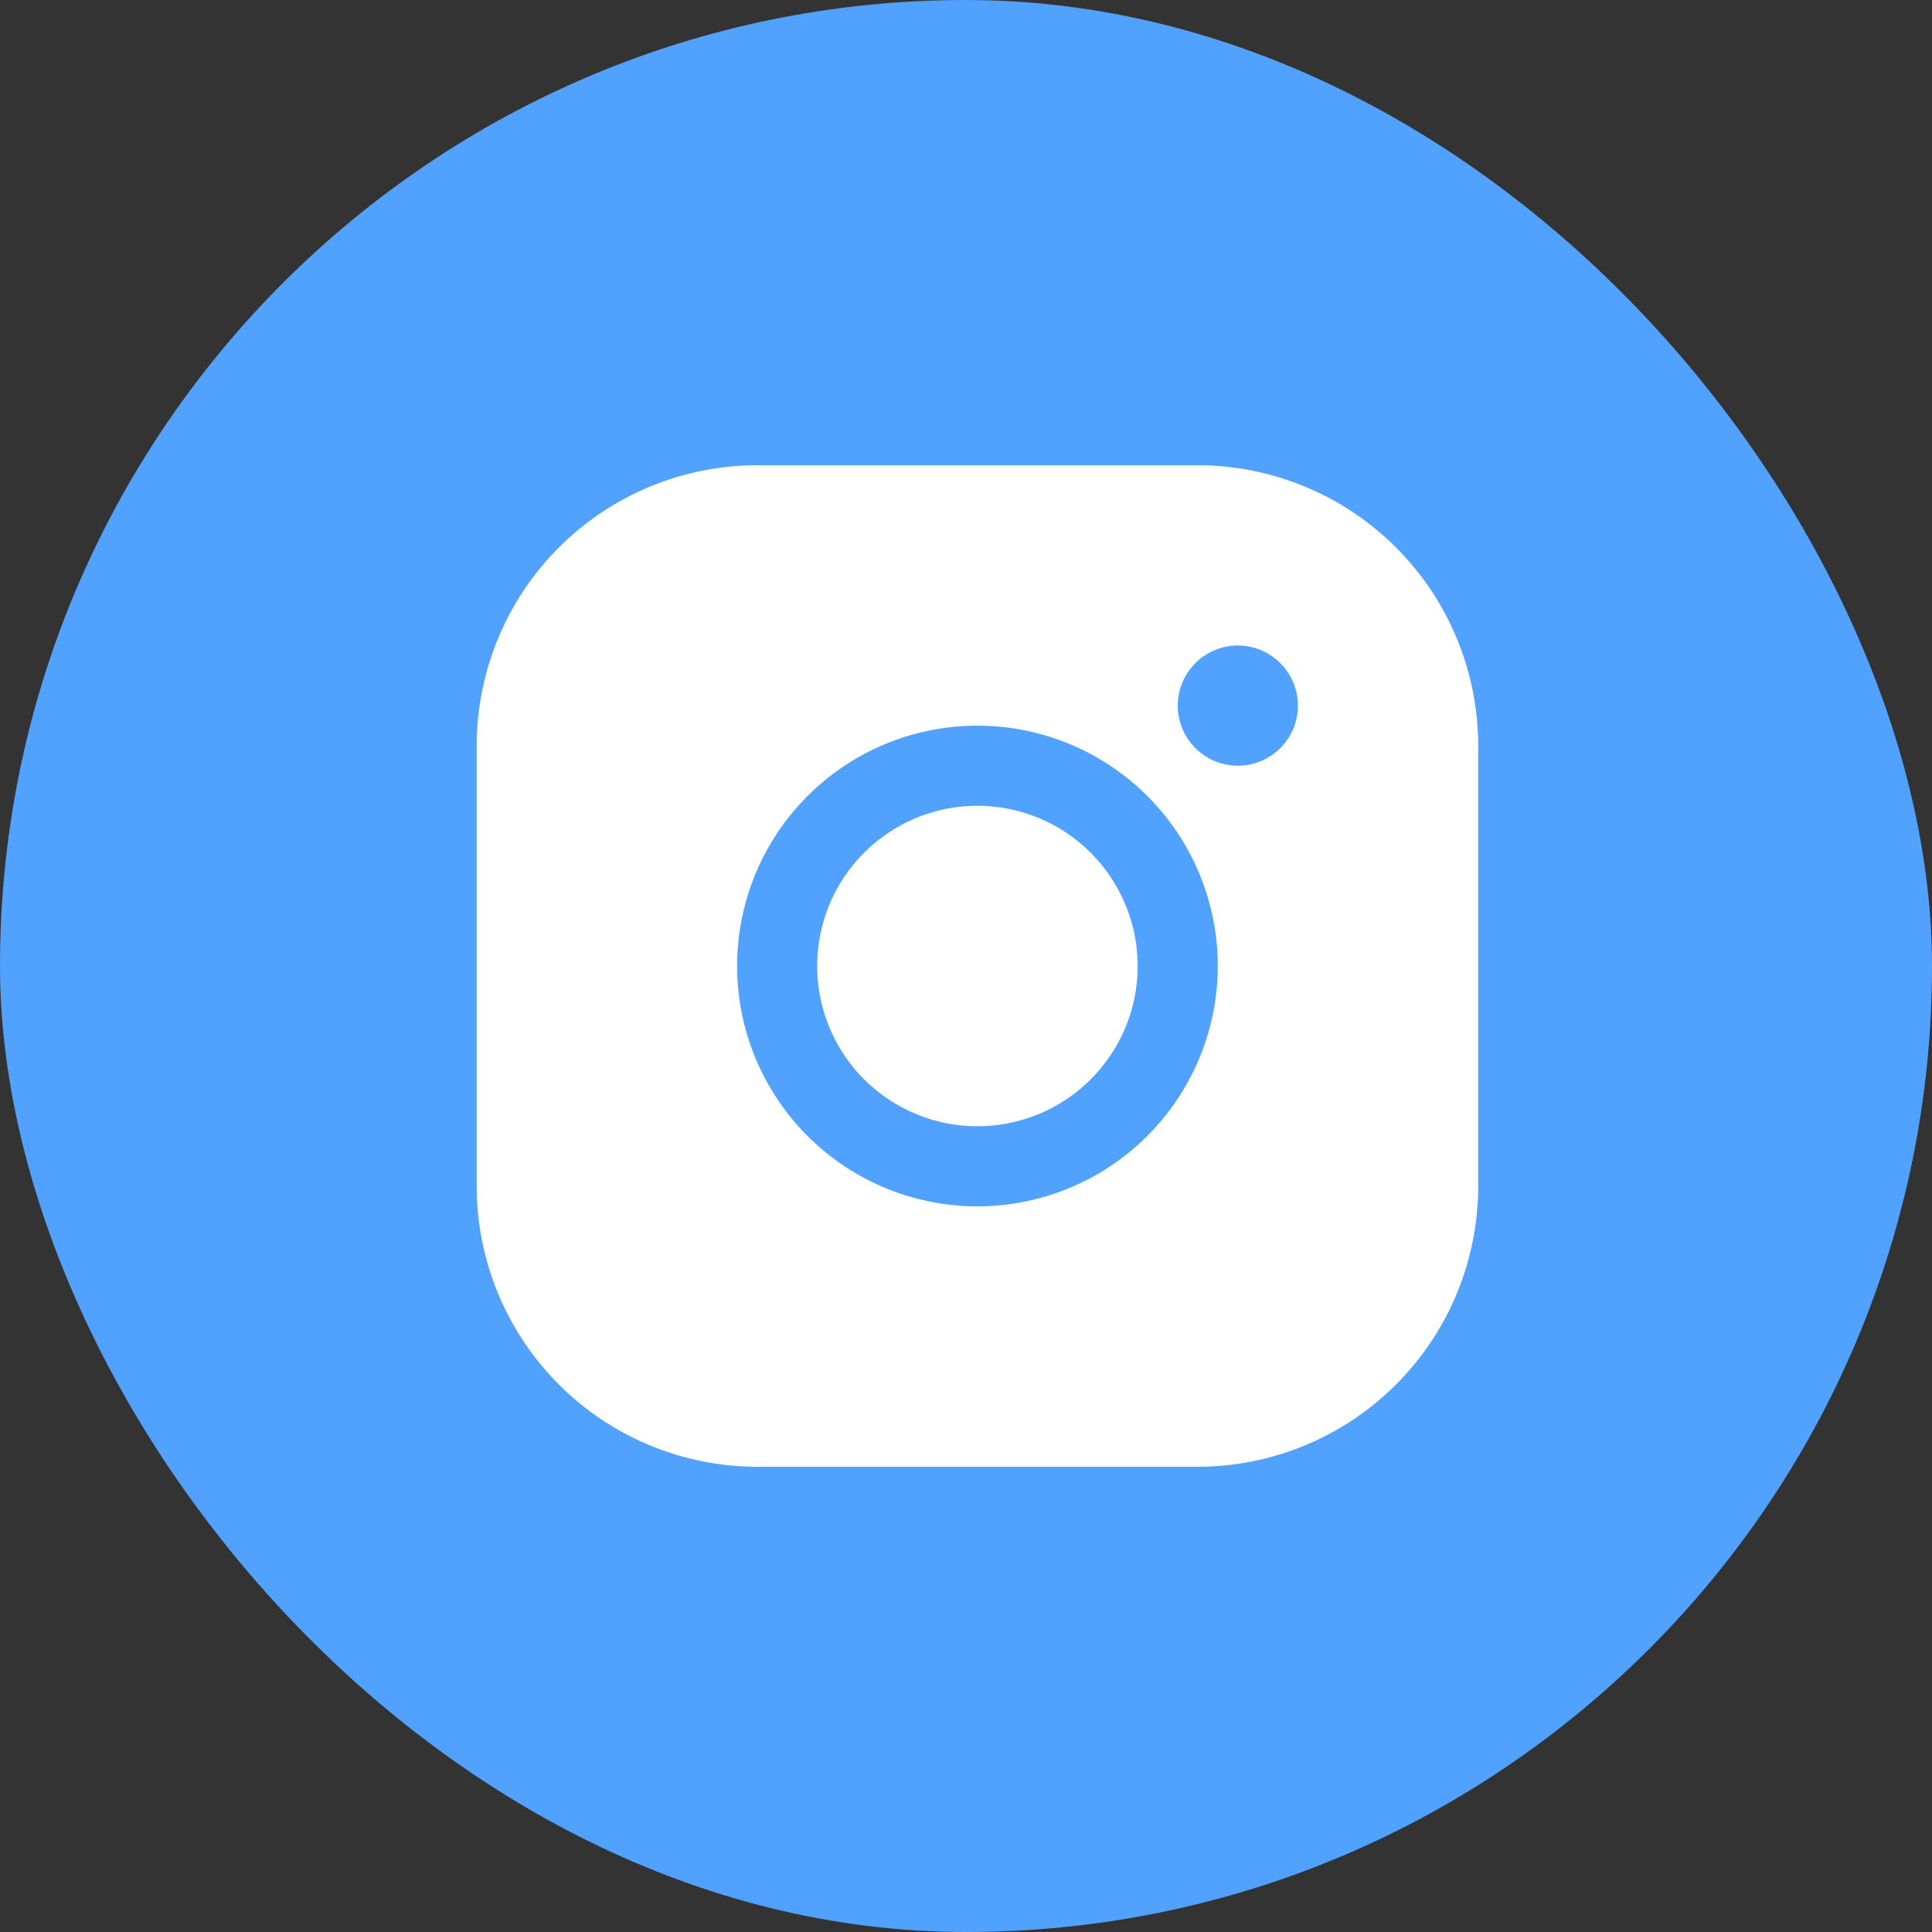
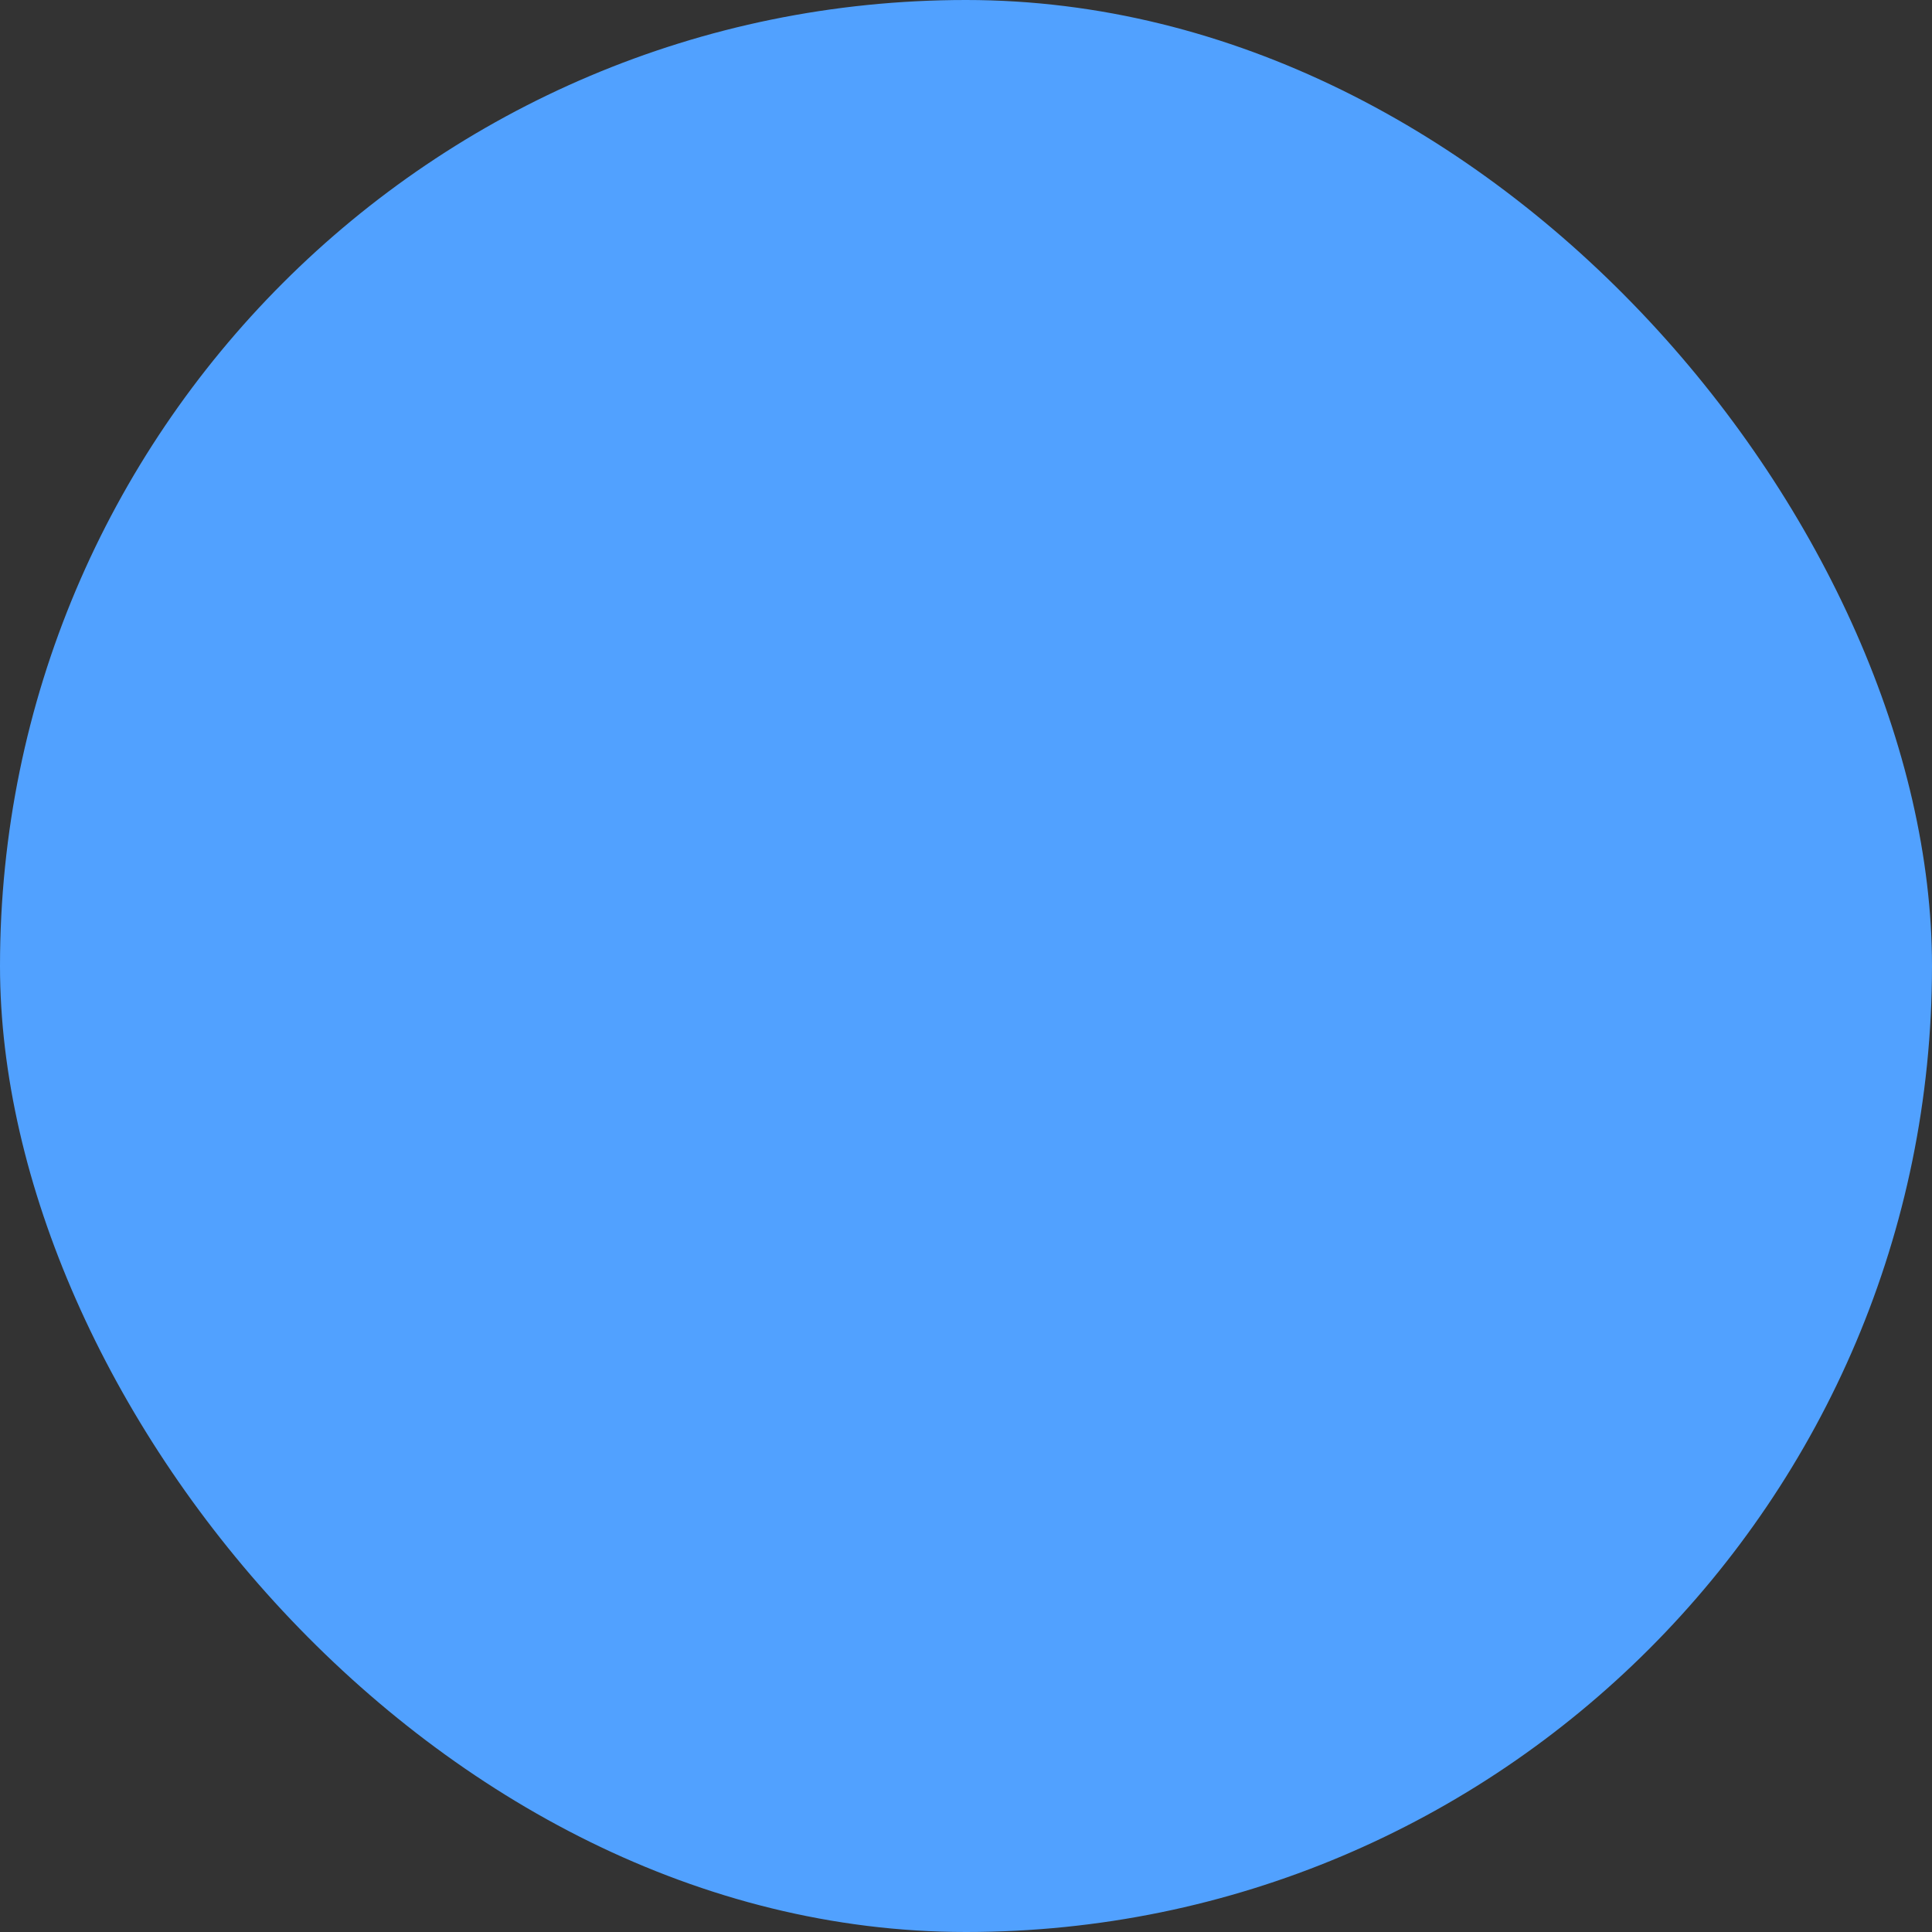
<svg xmlns="http://www.w3.org/2000/svg" width="50" height="50" viewBox="0 0 50 50" fill="none">
  <rect x="0" y="0" width="50" height="50" fill="#333333" stroke="none" />
  <rect width="50" height="50" rx="25" fill="#51A1FF" />
-   <path d="M29.443 25C29.443 25.82 29.2 26.622 28.744 27.304C28.288 27.986 27.641 28.518 26.883 28.832C26.125 29.145 25.291 29.228 24.487 29.068C23.682 28.907 22.943 28.512 22.363 27.933C21.783 27.353 21.388 26.614 21.228 25.809C21.068 25.005 21.151 24.171 21.464 23.413C21.778 22.655 22.31 22.008 22.992 21.552C23.674 21.096 24.476 20.853 25.296 20.853C26.395 20.854 27.45 21.291 28.227 22.069C29.005 22.846 29.442 23.901 29.443 25ZM38.256 19.298V30.702C38.254 32.627 37.488 34.471 36.128 35.832C34.767 37.193 32.922 37.958 30.998 37.96H19.593C17.669 37.958 15.825 37.193 14.464 35.832C13.104 34.471 12.338 32.627 12.336 30.702V19.298C12.338 17.373 13.104 15.529 14.464 14.168C15.825 12.808 17.669 12.042 19.593 12.04H30.998C32.922 12.042 34.767 12.808 36.128 14.168C37.488 15.529 38.254 17.373 38.256 19.298ZM31.517 25C31.517 23.77 31.152 22.567 30.468 21.544C29.785 20.521 28.813 19.724 27.677 19.253C26.54 18.782 25.289 18.659 24.082 18.899C22.876 19.139 21.767 19.731 20.897 20.601C20.027 21.471 19.435 22.58 19.195 23.786C18.955 24.993 19.078 26.244 19.549 27.381C20.02 28.517 20.817 29.489 21.84 30.172C22.863 30.856 24.066 31.221 25.296 31.221C26.945 31.219 28.526 30.563 29.693 29.397C30.859 28.23 31.515 26.649 31.517 25ZM33.59 18.261C33.59 17.953 33.499 17.653 33.328 17.397C33.157 17.141 32.914 16.942 32.63 16.824C32.346 16.706 32.033 16.675 31.732 16.735C31.43 16.796 31.153 16.944 30.935 17.161C30.718 17.379 30.57 17.656 30.51 17.957C30.45 18.259 30.481 18.572 30.598 18.856C30.716 19.14 30.915 19.383 31.171 19.554C31.427 19.725 31.727 19.816 32.035 19.816C32.448 19.816 32.843 19.652 33.135 19.36C33.426 19.069 33.59 18.673 33.59 18.261Z" fill="white" />
</svg>